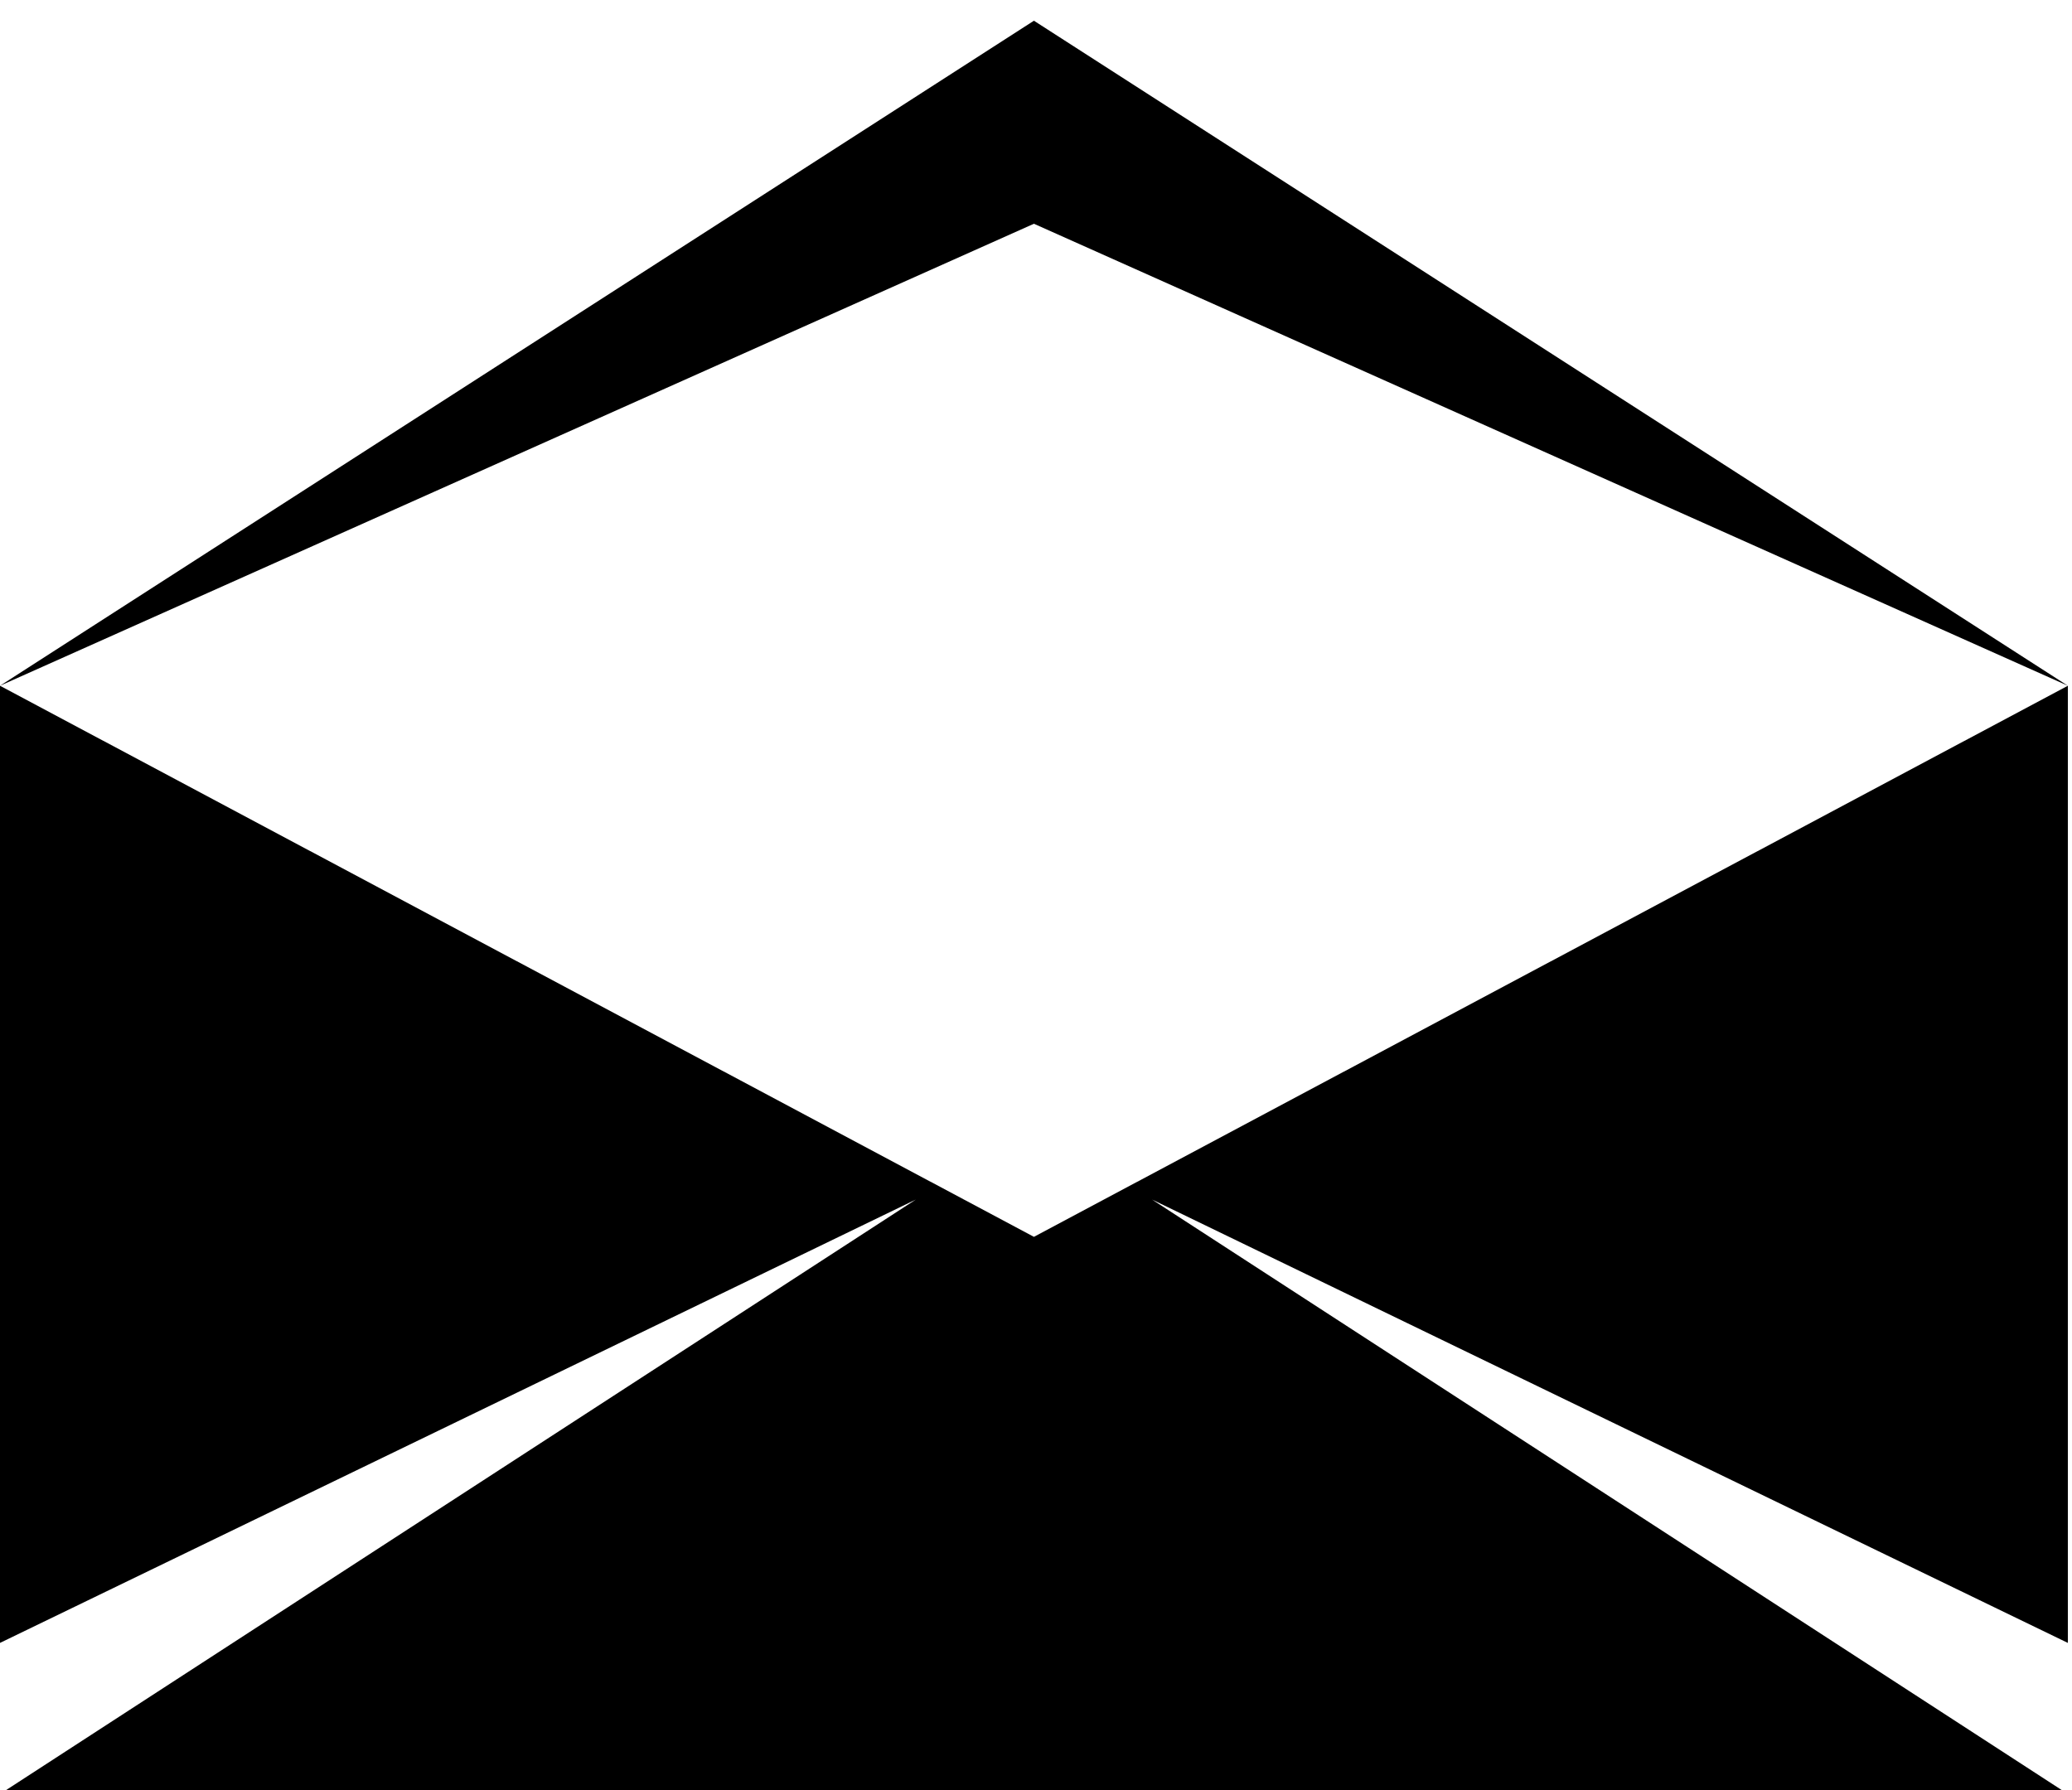
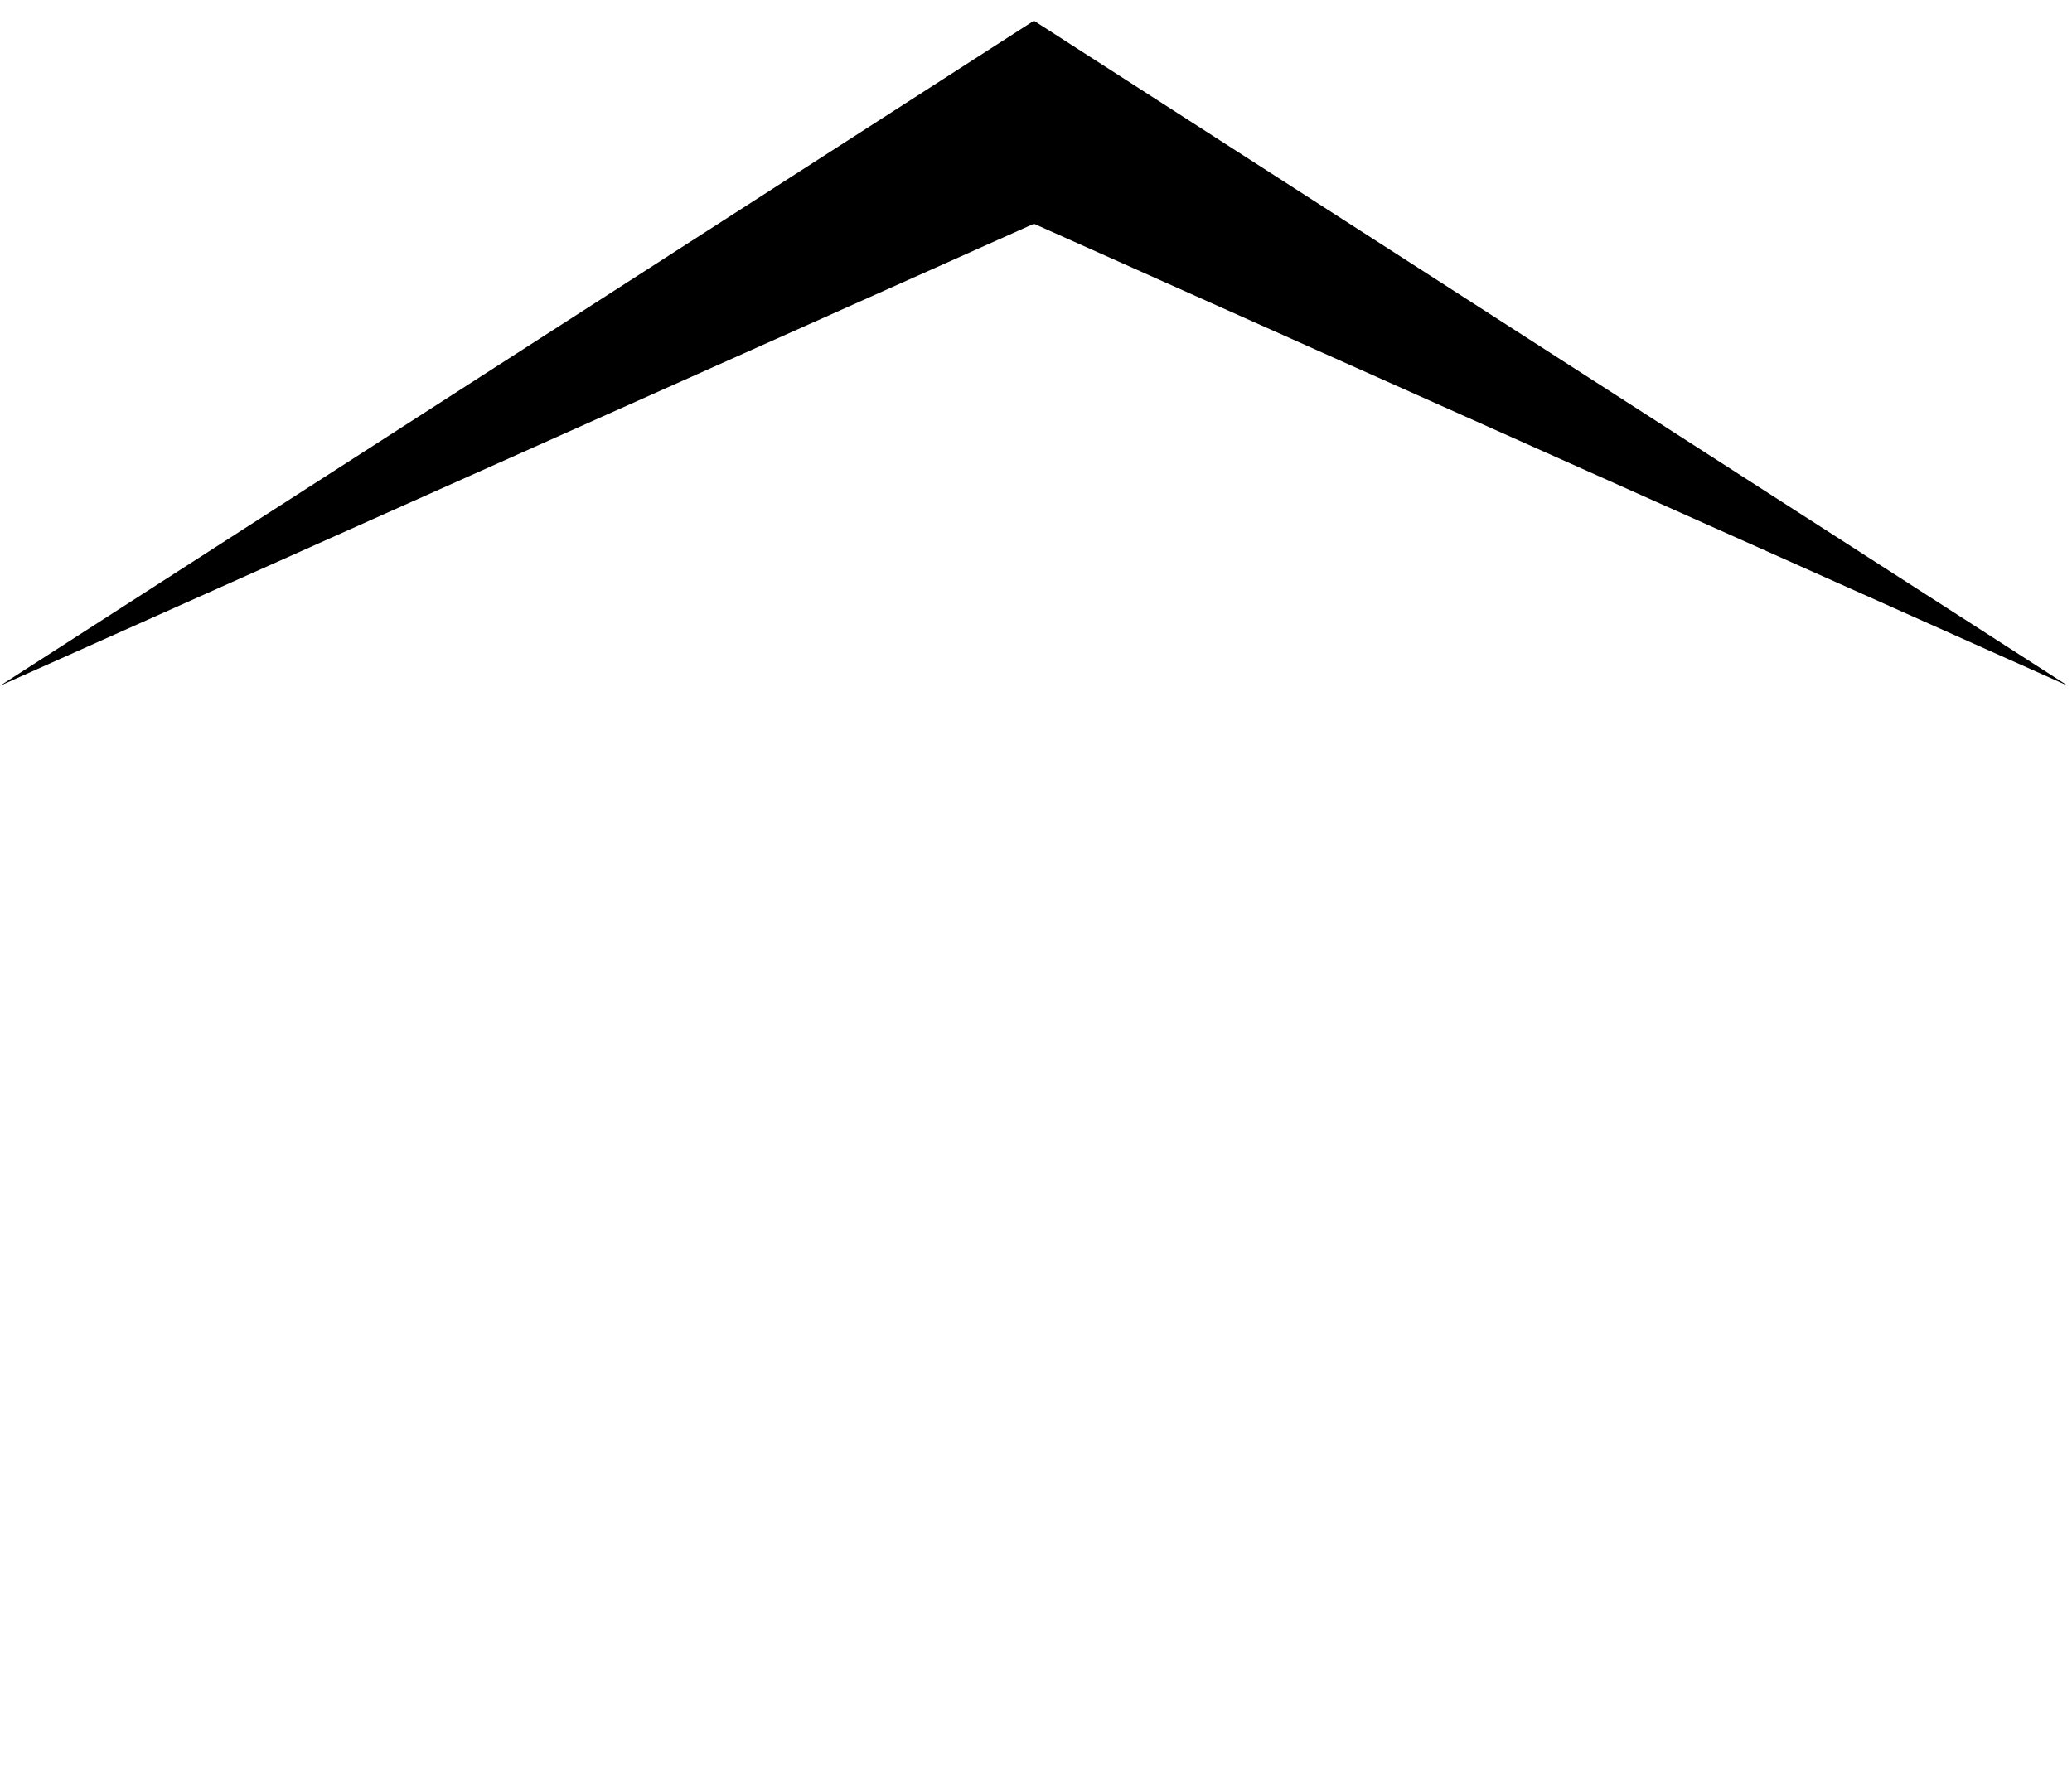
<svg xmlns="http://www.w3.org/2000/svg" id="Layer_1" x="0px" y="0px" viewBox="0 0 100 86.4" style="enable-background:new 0 0 100 86.4;" xml:space="preserve">
  <polygon points="99.8,33.1 49.9,1 0,33.1 49.9,10.8 " />
-   <polygon points="44.2,57.9 0.3,86.4 99.5,86.4 55.6,57.9 99.8,79.3 99.8,33.1 49.9,59.7 0,33.1 0,79.3 " />
</svg>